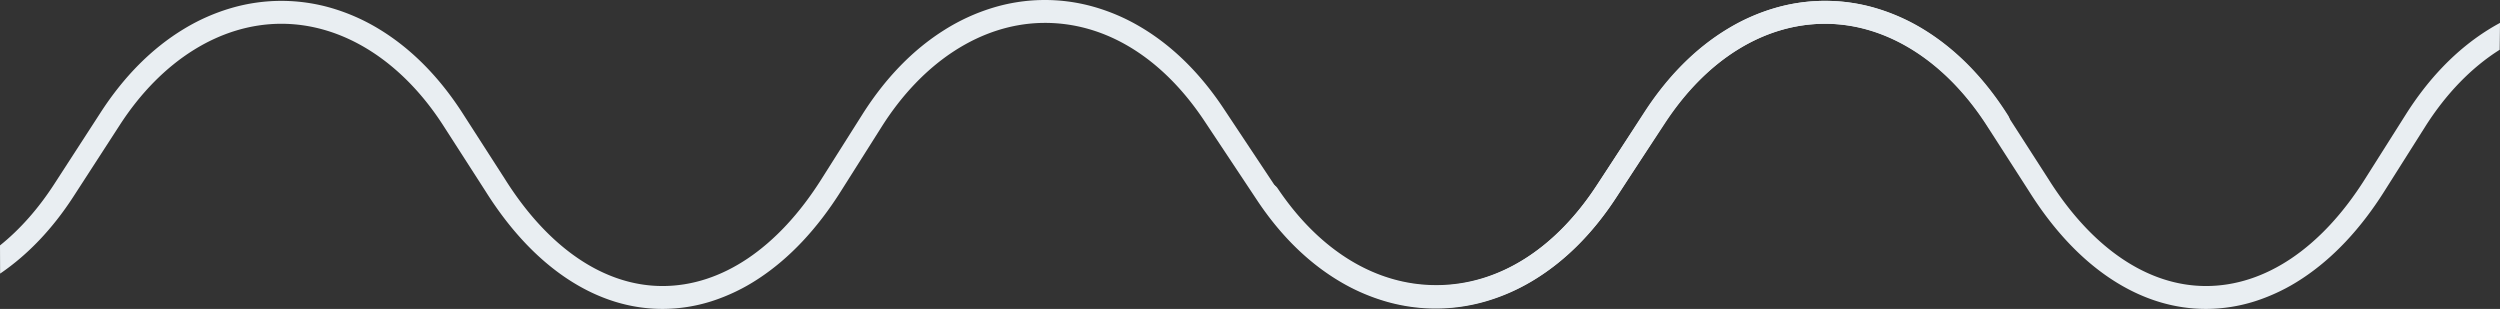
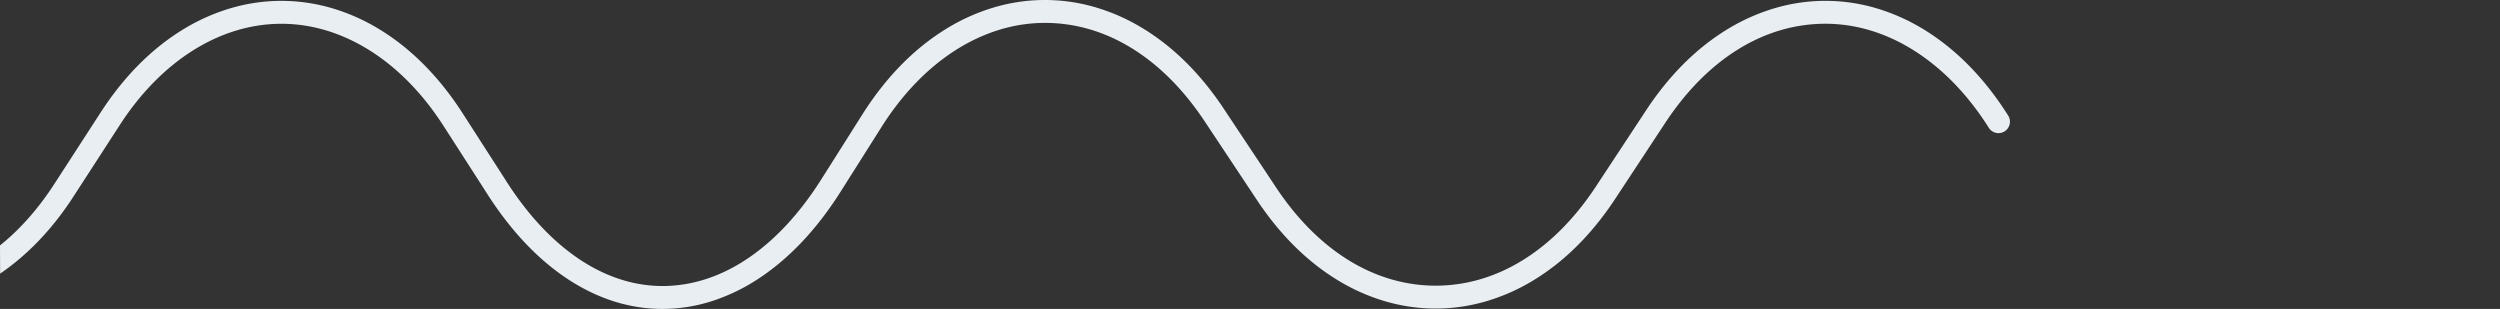
<svg xmlns="http://www.w3.org/2000/svg" width="1920.528" height="237.312" viewBox="0 0 1920.528 237.312">
  <rect x="0" y="0" width="1920.528" height="237.312" fill="#333333" stroke="none" />
  <g id="Group_380" data-name="Group 380" transform="translate(4198.162 234.248)">
    <g id="Group_371" data-name="Group 371" transform="translate(-4203.391 -285.015)">
      <g id="Group_345" data-name="Group 345">
        <path id="Path_1" data-name="Path 1" d="M729.261,579.689H729.2c-25.054-.012-49.427-7.657-72.441-22.722-23.573-15.432-44.924-38.2-63.461-67.684L561,439.068c-31.937-49.748-77.245-78.332-124.311-78.428h-.238c-46.876,0-92.067,28.278-124.032,77.623l-35.684,55.087c-16.037,24.758-34.9,44.6-56.353,59.225l-.085-21.665c15.2-12.169,29.295-28.01,41.676-47.124L297.659,428.7c17.964-27.731,39.447-49.28,63.852-64.049a152.2,152.2,0,0,1,36.858-16.216,137.367,137.367,0,0,1,76.776.178,152.636,152.636,0,0,1,36.881,16.425c24.41,14.92,45.866,36.629,63.773,64.522l32.323,50.25.049.077c33.312,52.995,76.3,82.192,121.041,82.213h.05c45.365,0,88.74-29.2,122.142-82.223l31.115-49.188c17.752-28.18,39.118-50.2,63.5-65.443a153.525,153.525,0,0,1,36.875-16.879,137.373,137.373,0,0,1,76.636-1.047,151.2,151.2,0,0,1,36.74,15.65c24.354,14.343,45.877,35.427,63.972,62.668l40.383,60.791c32.305,48.631,75.827,75.4,122.565,75.4h.234c46.927-.09,90.55-27.128,122.835-76.135l38.614-58.615c18.069-27.428,39.6-48.679,64-63.163a151.49,151.49,0,0,1,36.814-15.827,137.377,137.377,0,0,1,76.774.844,153.353,153.353,0,0,1,36.923,16.816c24.416,15.207,45.821,37.214,63.619,65.411a8.794,8.794,0,1,1-14.874,9.388c-31.771-50.332-77.1-79.464-124.366-79.924-.4,0-.8-.006-1.2-.006-46.993,0-90.63,27-123,76.136l-38.614,58.615c-17.867,27.12-39.141,48.214-63.232,62.695a152.116,152.116,0,0,1-36.394,15.954,138.415,138.415,0,0,1-37.864,5.4h-.26a138.328,138.328,0,0,1-37.55-5.236,151.771,151.771,0,0,1-36.373-15.763c-24.087-14.341-45.384-35.289-63.3-62.261l-40.383-60.791c-32.677-49.191-76.7-75.972-123.992-75.394-47.225.571-92.5,29.768-124.2,80.1l-31.114,49.188c-18.237,28.95-39.476,51.52-63.117,67.068A146.562,146.562,0,0,1,767,573.767a124.94,124.94,0,0,1-37.737,5.922" transform="translate(-215.069 -291.609)" fill="#e9eef2" />
      </g>
    </g>
    <g id="Group_372" data-name="Group 372" transform="translate(-3017.679 -285.015)">
      <g id="Group_335" data-name="Group 335">
-         <path id="Path_1-2" data-name="Path 1" d="M729.261,579.689H729.2c-25.054-.012-49.427-7.657-72.441-22.722-23.573-15.432-44.924-38.2-63.461-67.684L561,439.068c-31.937-49.748-77.245-78.332-124.311-78.428h-.238c-46.876,0-92.067,28.278-124.032,77.623l-35.684,55.087c-17.78,27.448-39.028,48.85-63.153,63.614a152.853,152.853,0,0,1-36.473,16.33,137.3,137.3,0,0,1-75.767.736,151.206,151.206,0,0,1-36.377-15.468C40.861,544.426,19.507,523.681,1.5,496.9a8.795,8.795,0,0,1,14.6-9.817C48.35,535.049,91.575,561.408,137.9,561.408c.353,0,.7,0,1.054,0,47.171-.407,90.86-27.972,123.02-77.618L297.659,428.7c17.964-27.731,39.447-49.28,63.852-64.049a152.2,152.2,0,0,1,36.858-16.216,137.367,137.367,0,0,1,76.776.178,152.636,152.636,0,0,1,36.881,16.425c24.41,14.92,45.866,36.629,63.773,64.522l32.323,50.25.049.077c33.312,52.995,76.3,82.192,121.041,82.213h.05c45.365,0,88.74-29.2,122.142-82.223l31.115-49.188c17.752-28.18,39.118-50.2,63.5-65.443,2.91-1.819,5.858-3.535,9.1-5.285l-.254,20.649c-21.521,13.546-41.265,33.748-57.467,59.469l-31.114,49.188c-18.237,28.95-39.476,51.52-63.117,67.068A146.562,146.562,0,0,1,767,573.767a124.94,124.94,0,0,1-37.737,5.922" transform="translate(-215.069 -291.609)" fill="#e9eef2" />
-       </g>
+         </g>
    </g>
  </g>
</svg>